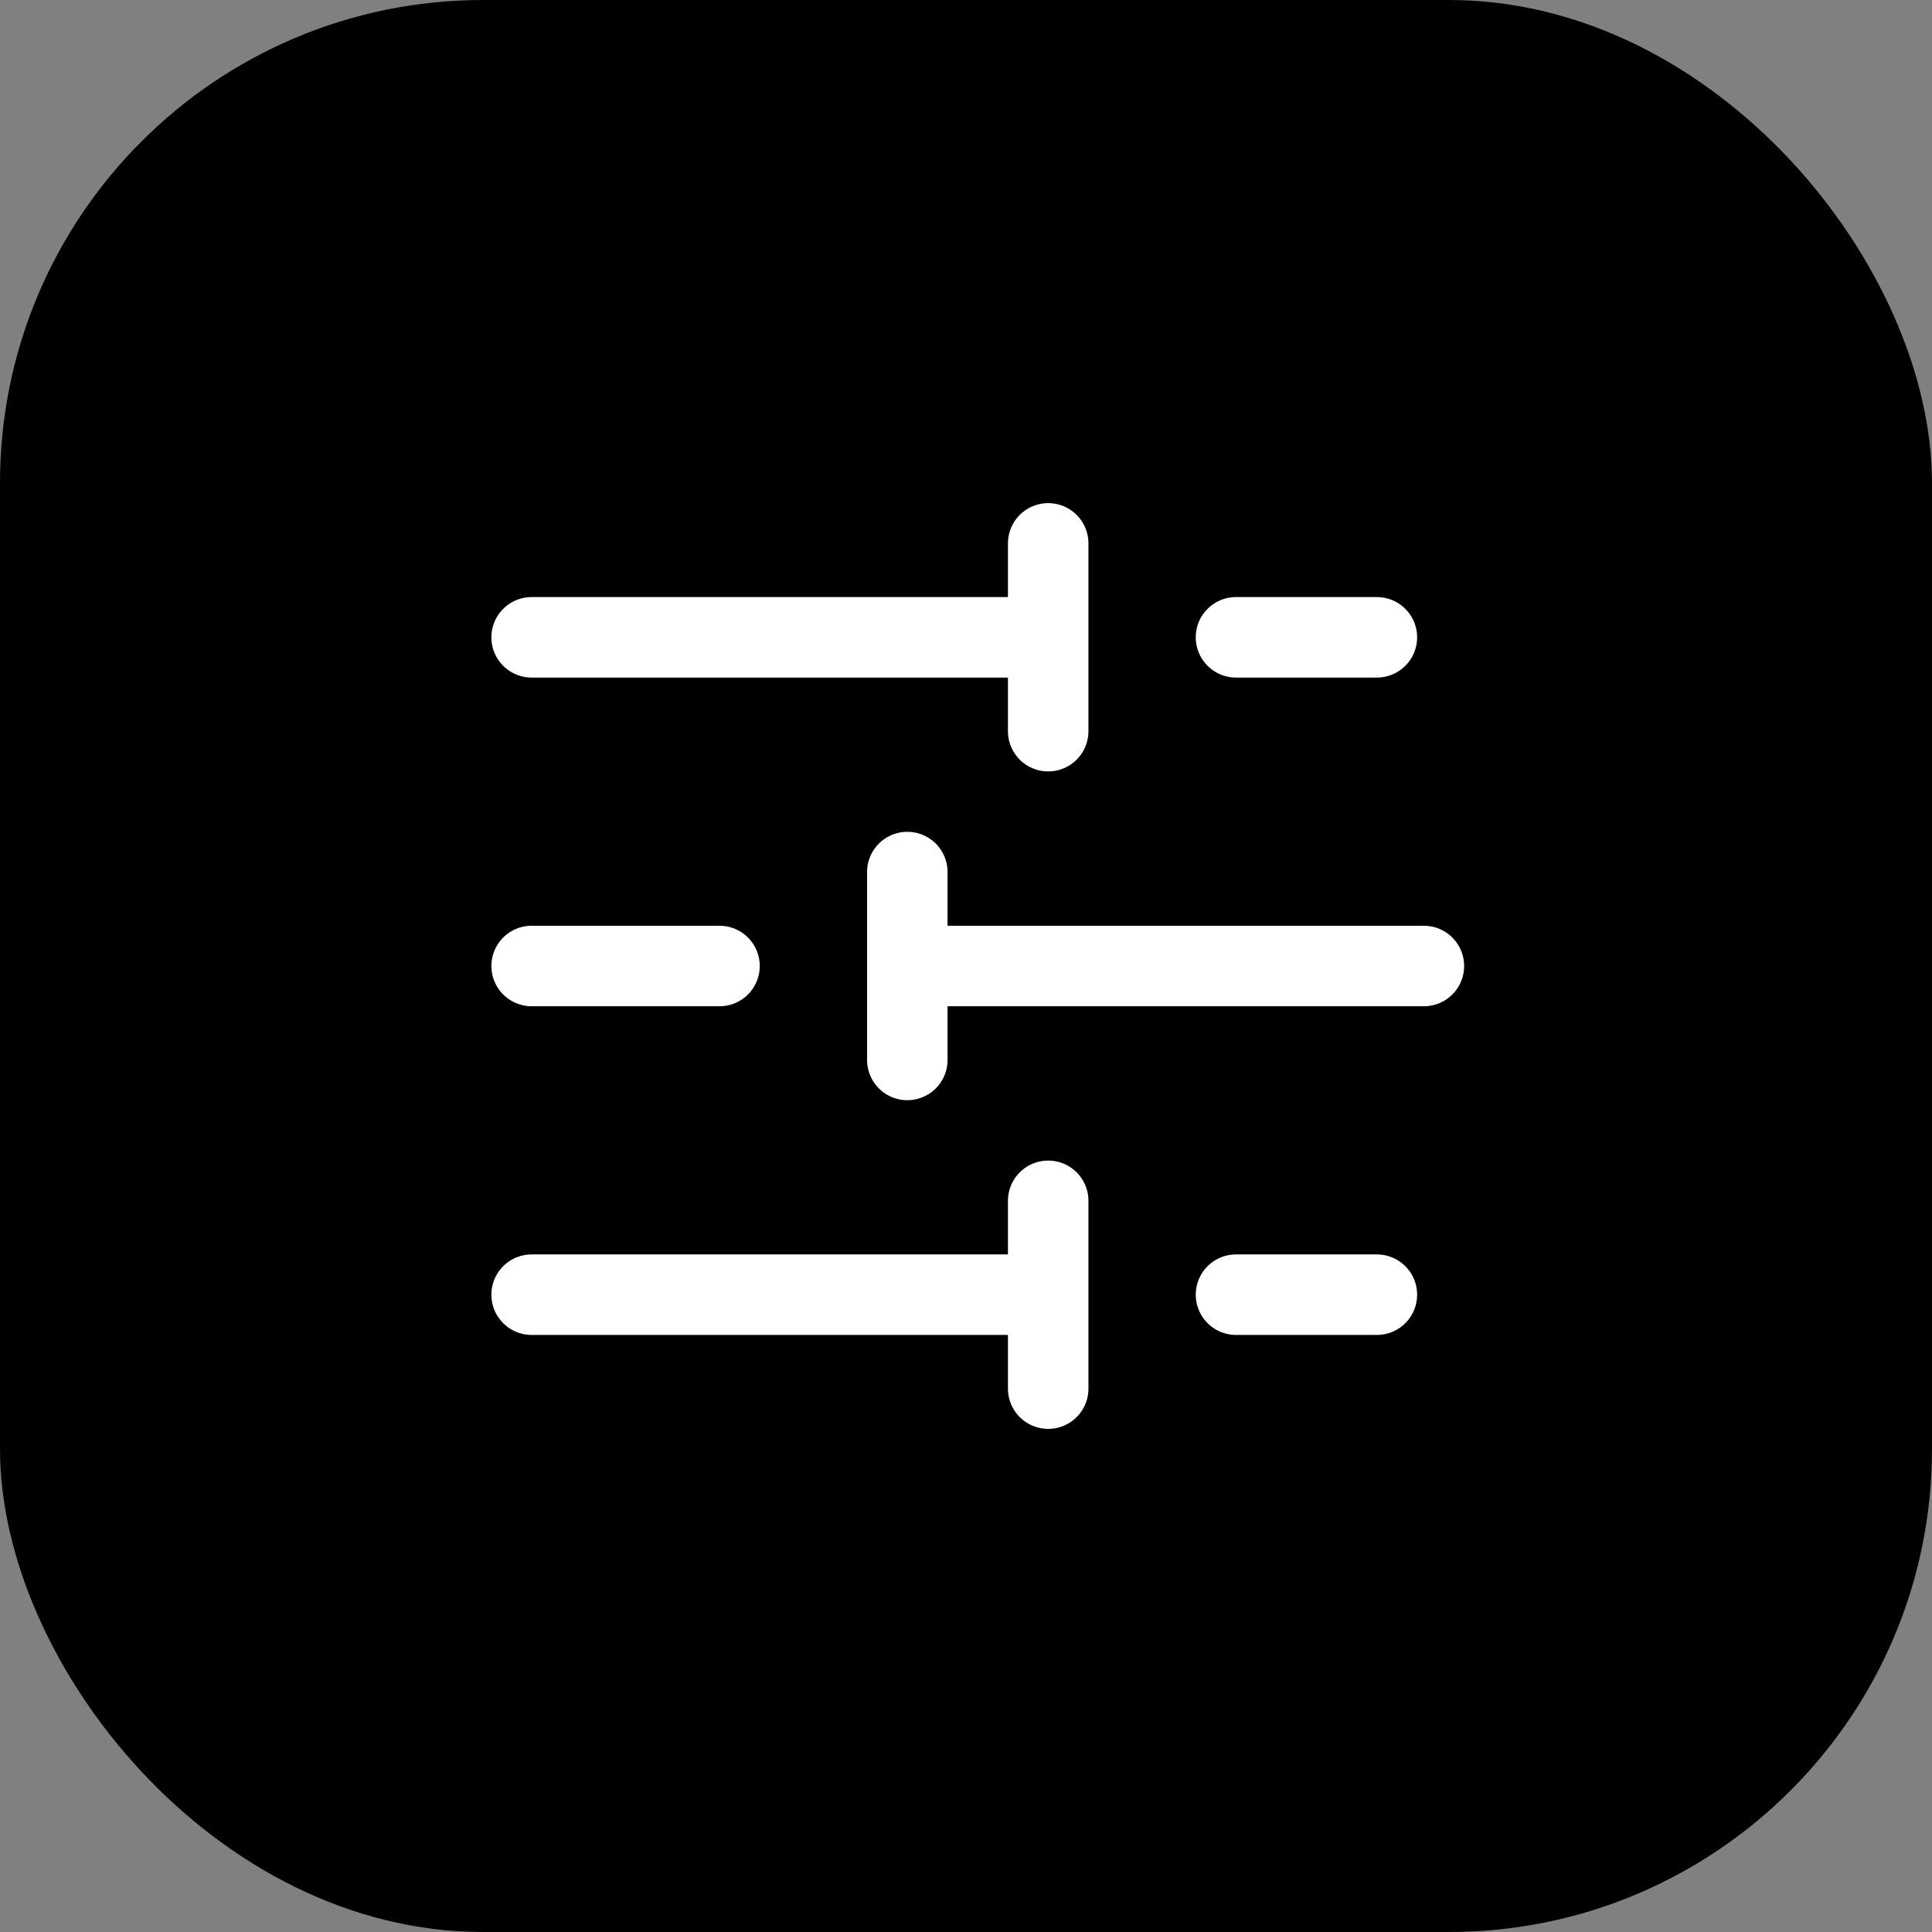
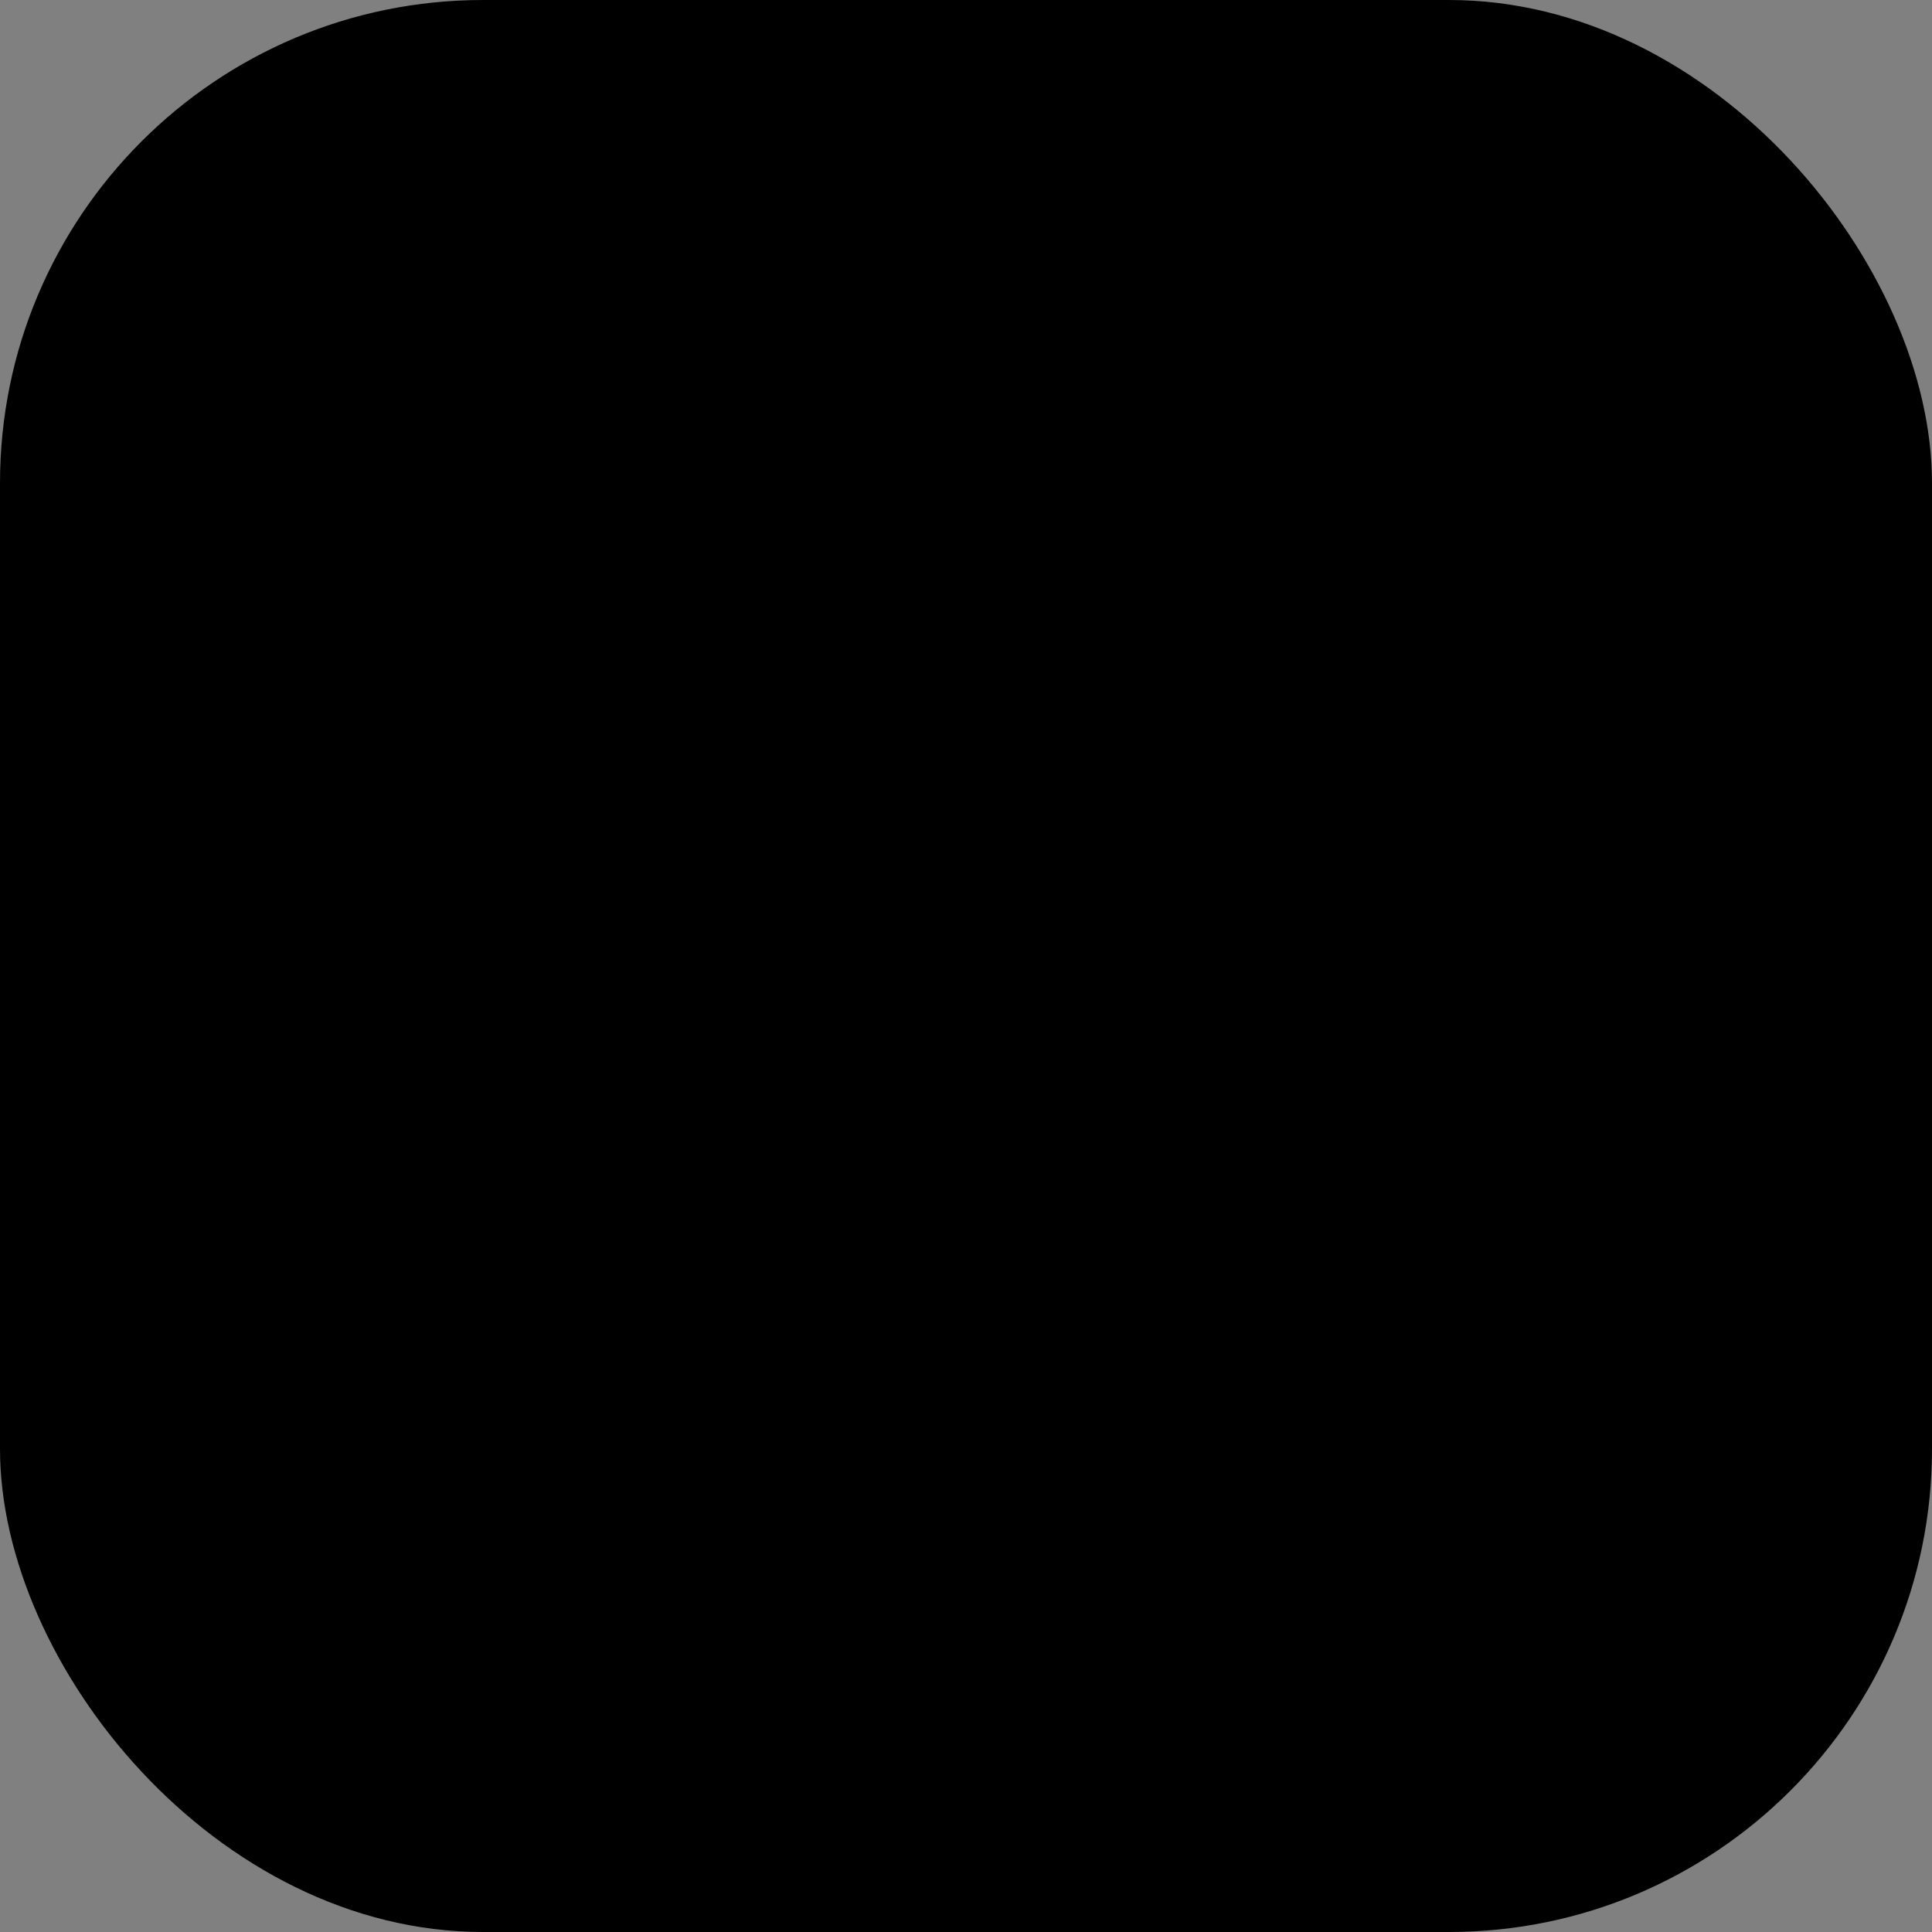
<svg xmlns="http://www.w3.org/2000/svg" width="24" height="24" viewBox="0 0 24 24" fill="none">
  <rect x="0" y="0" width="24" height="24" fill="#808080" stroke="none" />
  <rect width="24" height="24" rx="6" fill="black" />
-   <path d="M17.104 7.917H15.354" stroke="white" stroke-linecap="round" stroke-linejoin="round" />
-   <path d="M13.021 6.75V9.083M13.021 7.917H6.604M8.938 12H6.604M11.271 10.833V13.167M17.688 12H11.271M17.104 16.083H15.354M13.021 14.917V17.25M13.021 16.083H6.604" stroke="white" stroke-linecap="round" stroke-linejoin="round" />
</svg>